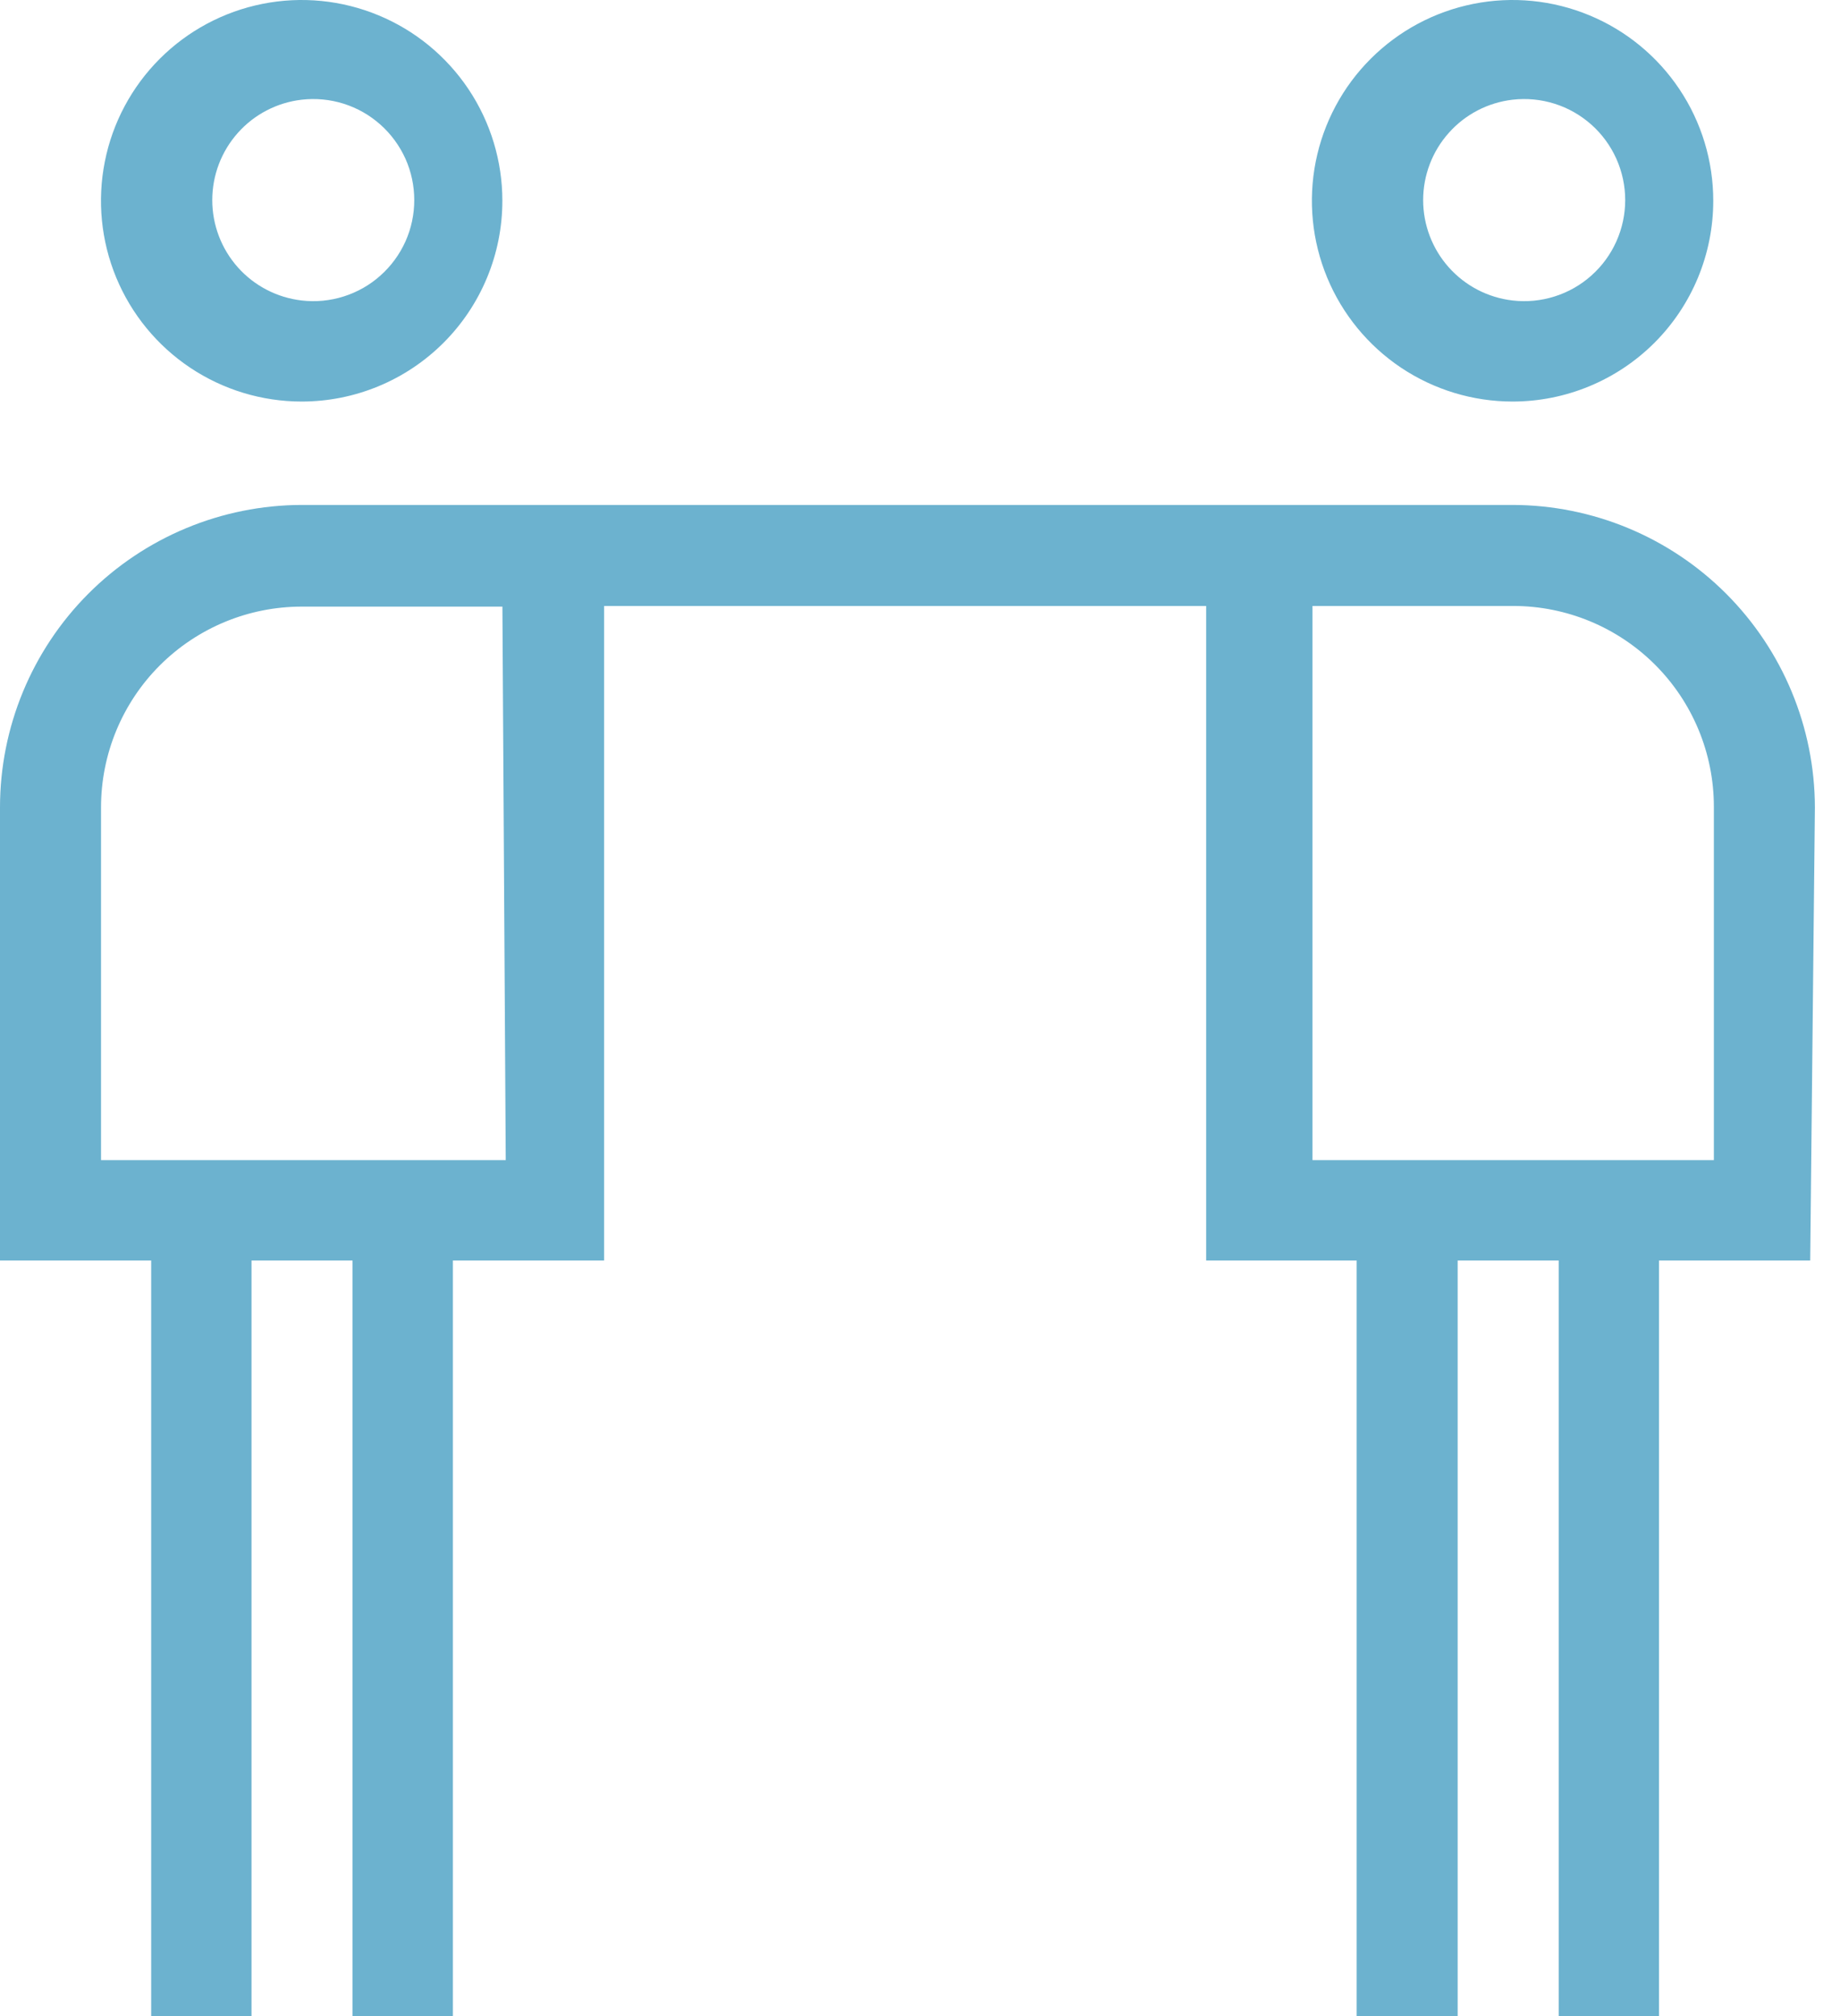
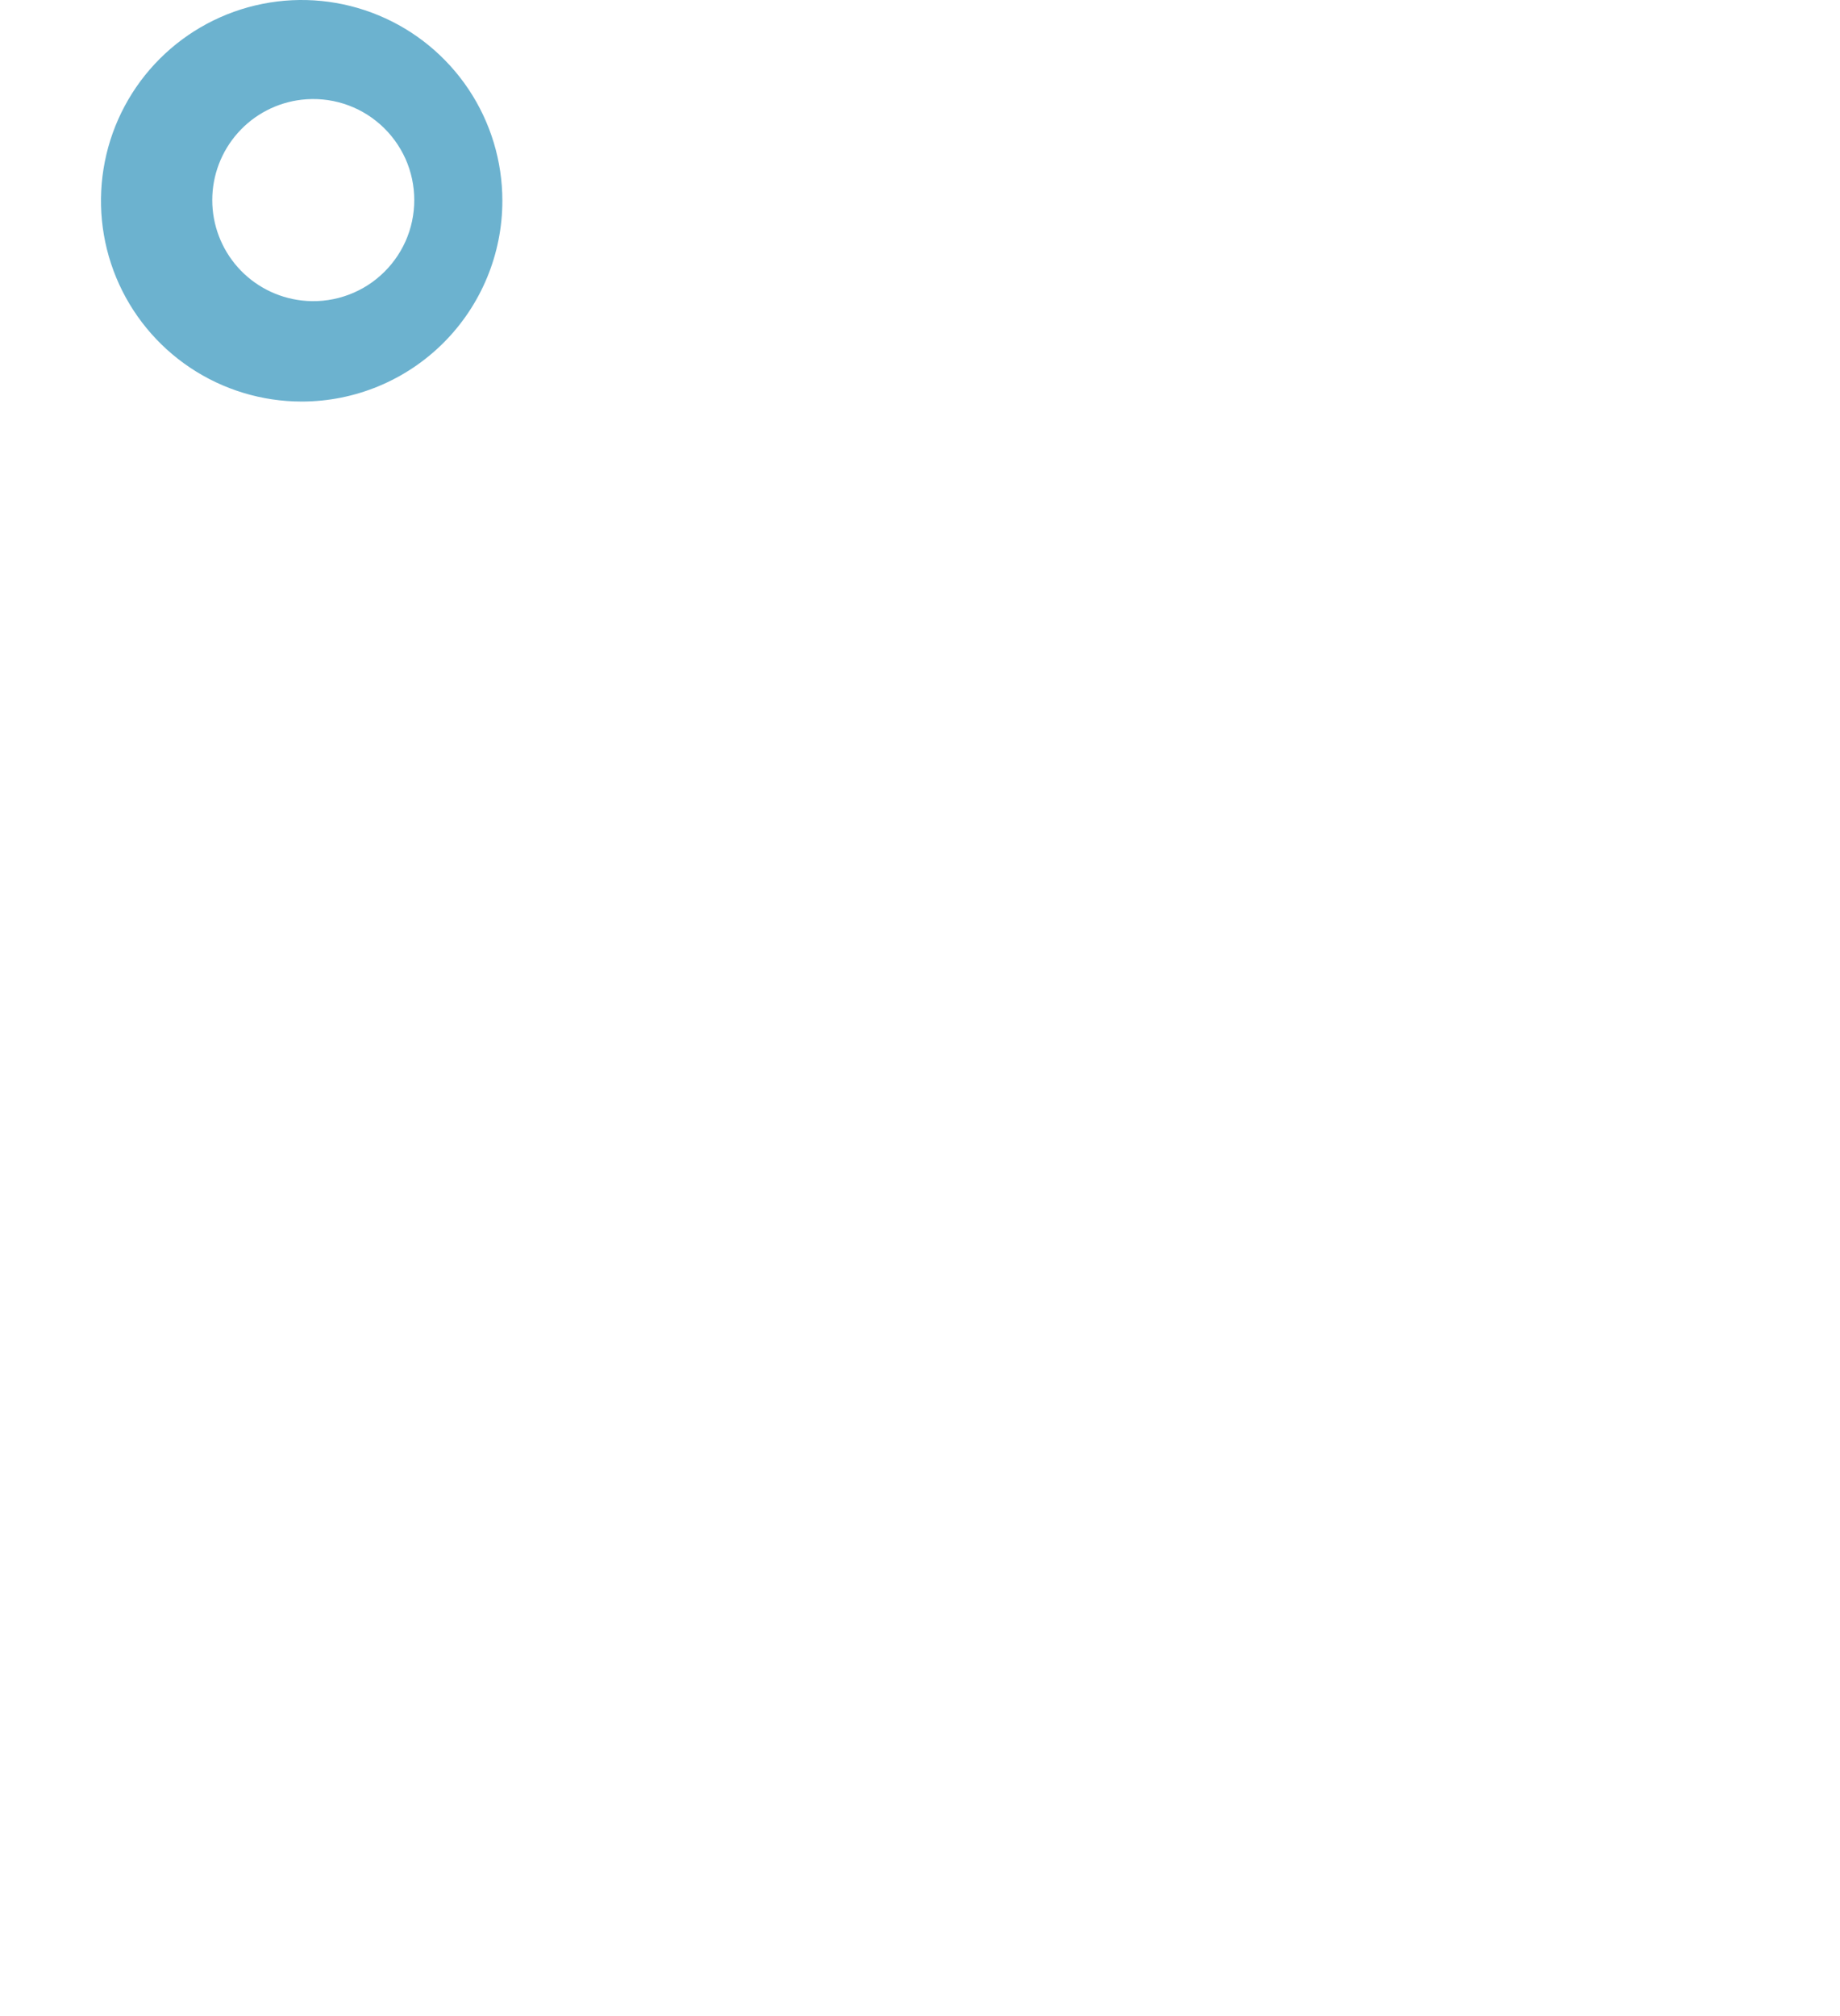
<svg xmlns="http://www.w3.org/2000/svg" width="42" height="46" viewBox="0 0 42 46" fill="none">
  <path d="M6.886 9.162C5.98 9.162 5.094 8.893 4.341 8.39C3.587 7.886 3 7.171 2.653 6.334C2.307 5.497 2.216 4.576 2.393 3.687C2.569 2.799 3.006 1.982 3.646 1.342C4.287 0.701 5.103 0.265 5.992 0.088C6.881 -0.089 7.802 0.002 8.639 0.349C9.476 0.695 10.191 1.283 10.695 2.036C11.198 2.789 11.467 3.675 11.467 4.581C11.467 5.796 10.984 6.961 10.125 7.82C9.266 8.679 8.101 9.162 6.886 9.162ZM6.886 2.275C6.324 2.34 5.805 2.609 5.429 3.032C5.053 3.454 4.845 4 4.845 4.566C4.845 5.131 5.053 5.677 5.429 6.1C5.805 6.522 6.324 6.791 6.886 6.856C7.209 6.894 7.536 6.862 7.846 6.764C8.156 6.666 8.442 6.504 8.684 6.287C8.927 6.071 9.121 5.806 9.255 5.509C9.388 5.212 9.456 4.891 9.456 4.566C9.456 4.241 9.388 3.919 9.255 3.622C9.121 3.326 8.927 3.06 8.684 2.844C8.442 2.628 8.156 2.465 7.846 2.367C7.536 2.269 7.209 2.238 6.886 2.275V2.275Z" fill="#6CB2CF" />
-   <path d="M34.526 9.162C33.62 9.162 32.735 8.893 31.981 8.39C31.228 7.886 30.641 7.171 30.294 6.334C29.947 5.497 29.857 4.576 30.033 3.687C30.21 2.799 30.646 1.982 31.287 1.342C31.928 0.701 32.744 0.265 33.633 0.088C34.521 -0.089 35.442 0.002 36.279 0.349C37.116 0.695 37.832 1.283 38.335 2.036C38.839 2.789 39.107 3.675 39.107 4.581C39.107 5.796 38.625 6.961 37.766 7.82C36.906 8.679 35.741 9.162 34.526 9.162V9.162ZM34.526 2.275C33.964 2.34 33.446 2.609 33.07 3.032C32.693 3.454 32.485 4 32.485 4.566C32.485 5.131 32.693 5.677 33.07 6.1C33.446 6.522 33.964 6.791 34.526 6.856C34.849 6.894 35.176 6.862 35.486 6.764C35.797 6.666 36.082 6.504 36.325 6.287C36.568 6.071 36.762 5.806 36.895 5.509C37.028 5.212 37.097 4.891 37.097 4.566C37.097 4.241 37.028 3.919 36.895 3.622C36.762 3.326 36.568 3.06 36.325 2.844C36.082 2.628 35.797 2.465 35.486 2.367C35.176 2.269 34.849 2.238 34.526 2.275V2.275Z" fill="#6CB2CF" />
-   <path d="M41.427 18.422C41.423 16.593 40.694 14.84 39.401 13.546C38.108 12.253 36.354 11.524 34.525 11.521H6.887C5.059 11.525 3.307 12.254 2.016 13.547C0.725 14.841 -4.4734e-06 16.595 0 18.422V28.76H3.451V46H5.741V28.76H8.047V46H10.338V28.76H13.789V13.826H27.532V28.76H30.967V46H33.273V28.76H35.579V46H37.869V28.76H41.32L41.427 18.422ZM11.544 26.47H2.306V18.422C2.306 17.207 2.788 16.042 3.647 15.183C4.507 14.324 5.672 13.841 6.887 13.841H11.468L11.544 26.47ZM39.121 26.47H29.959V13.826H34.54C35.755 13.826 36.92 14.309 37.78 15.168C38.639 16.027 39.121 17.192 39.121 18.407V26.47Z" fill="#6CB2CF" />
</svg>